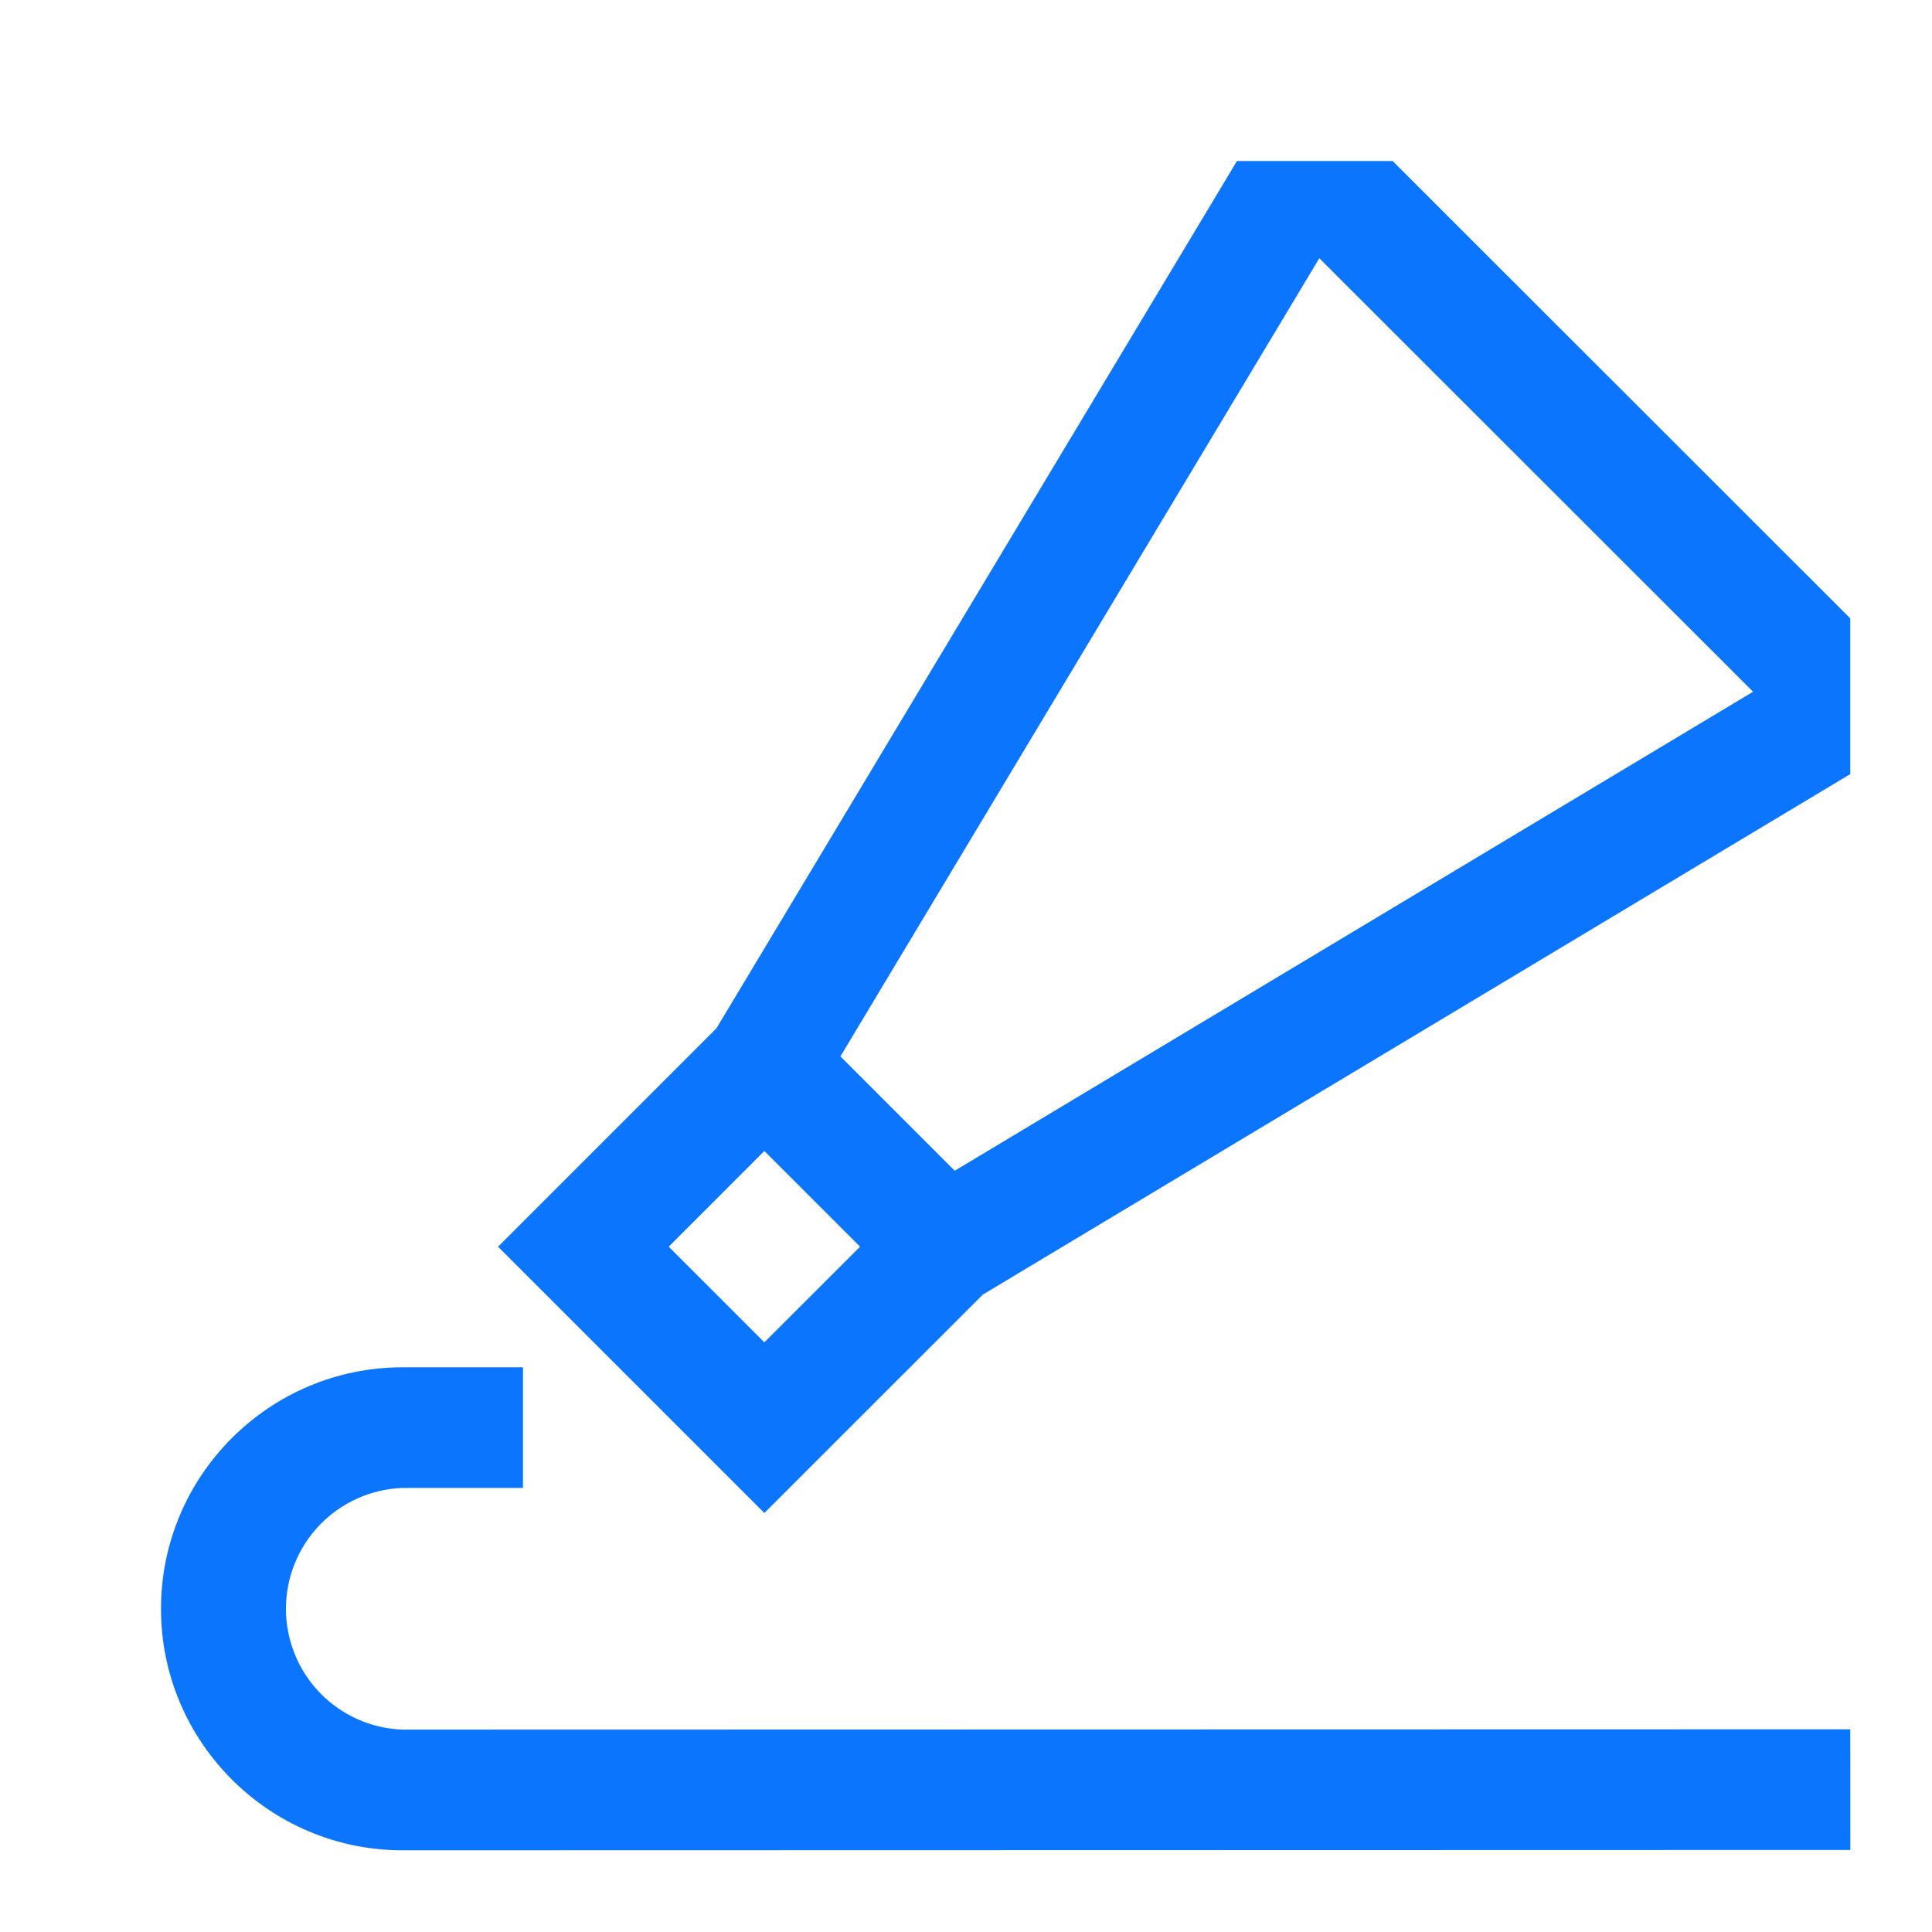
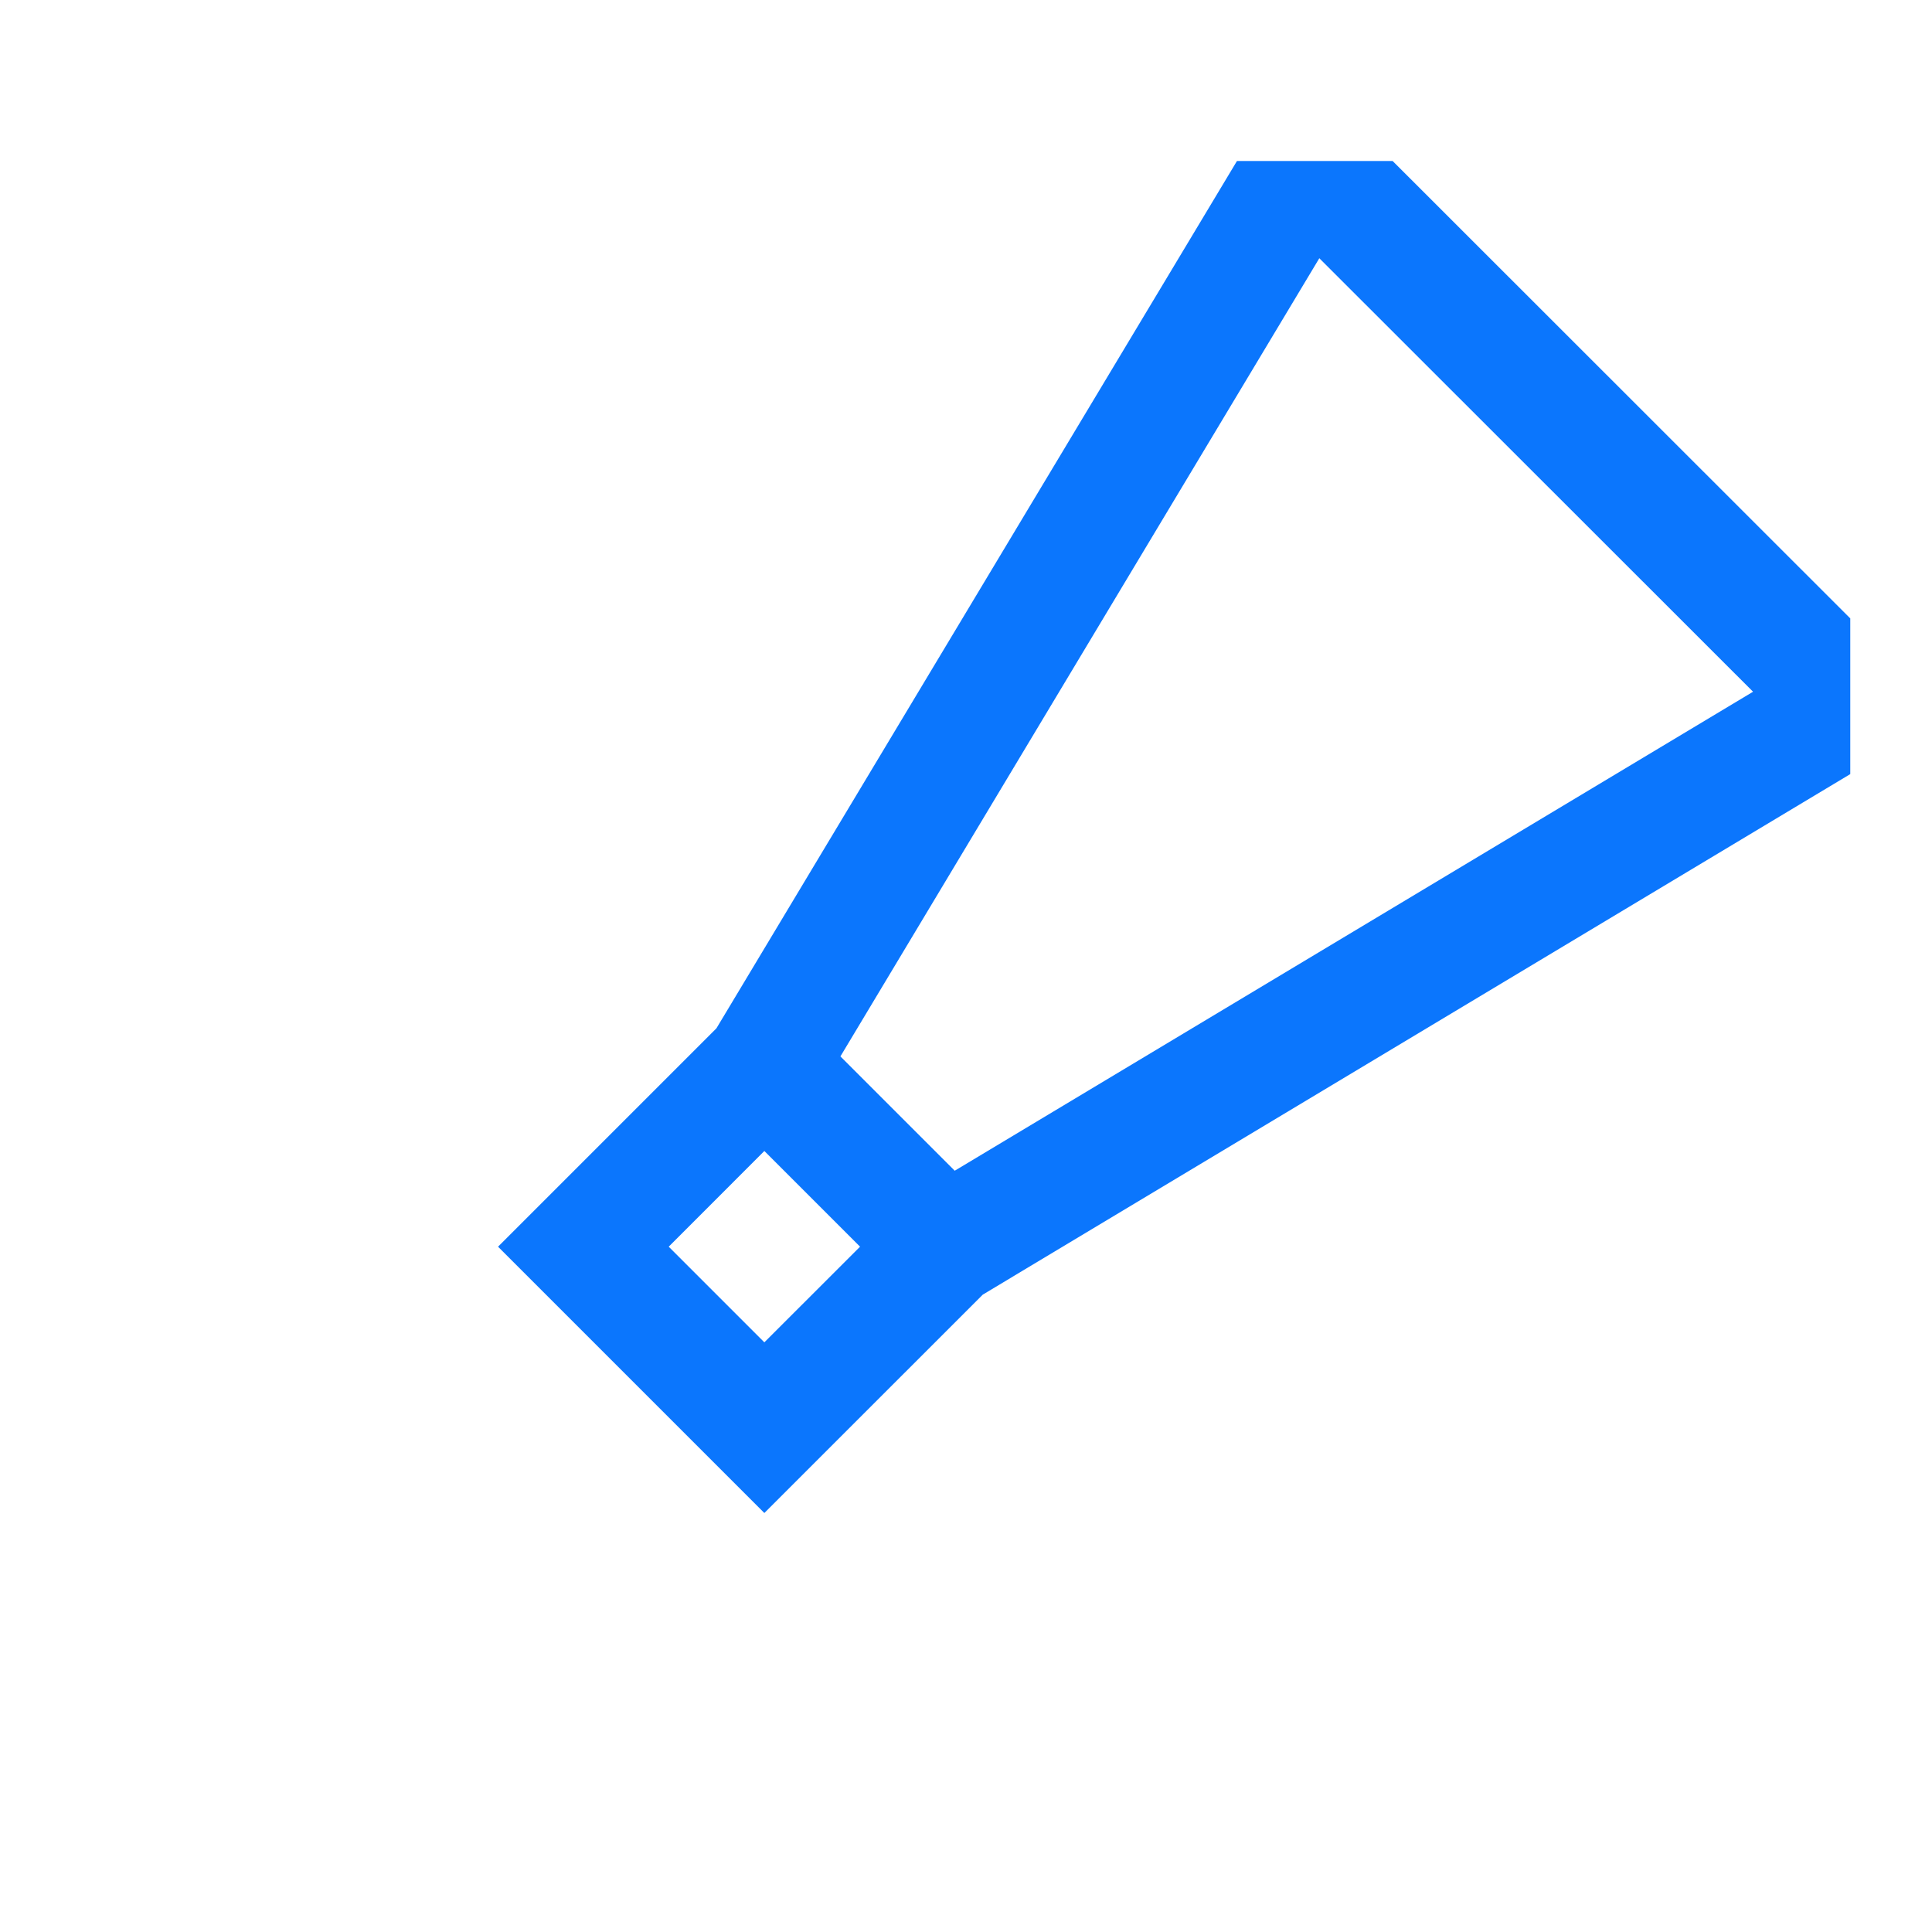
<svg xmlns="http://www.w3.org/2000/svg" width="80" height="80" viewBox="0 0 80 80" fill="none">
  <path d="M40.696 53.607L76.616 32.053V25.607L57.666 6.667H51.22L29.666 42.58L20.623 51.623L31.65 62.65L40.696 53.607ZM54.63 10.693L72.59 28.643L39.533 48.477L34.8 43.743L54.63 10.693ZM31.65 47.66L35.613 51.623L31.65 55.583L27.69 51.623L31.65 47.66Z" fill="#0B76FD" />
-   <path d="M76.616 71.607L16.666 71.62C15.371 71.573 14.144 71.026 13.244 70.093C12.344 69.16 11.841 67.915 11.84 66.618C11.84 65.322 12.342 64.076 13.242 63.143C14.141 62.209 15.367 61.661 16.663 61.613H21.656V56.617H16.666C11.153 56.617 6.666 61.103 6.666 66.617C6.666 72.13 11.153 76.617 16.666 76.617L76.619 76.603L76.616 71.607Z" fill="#0B76FD" />
</svg>